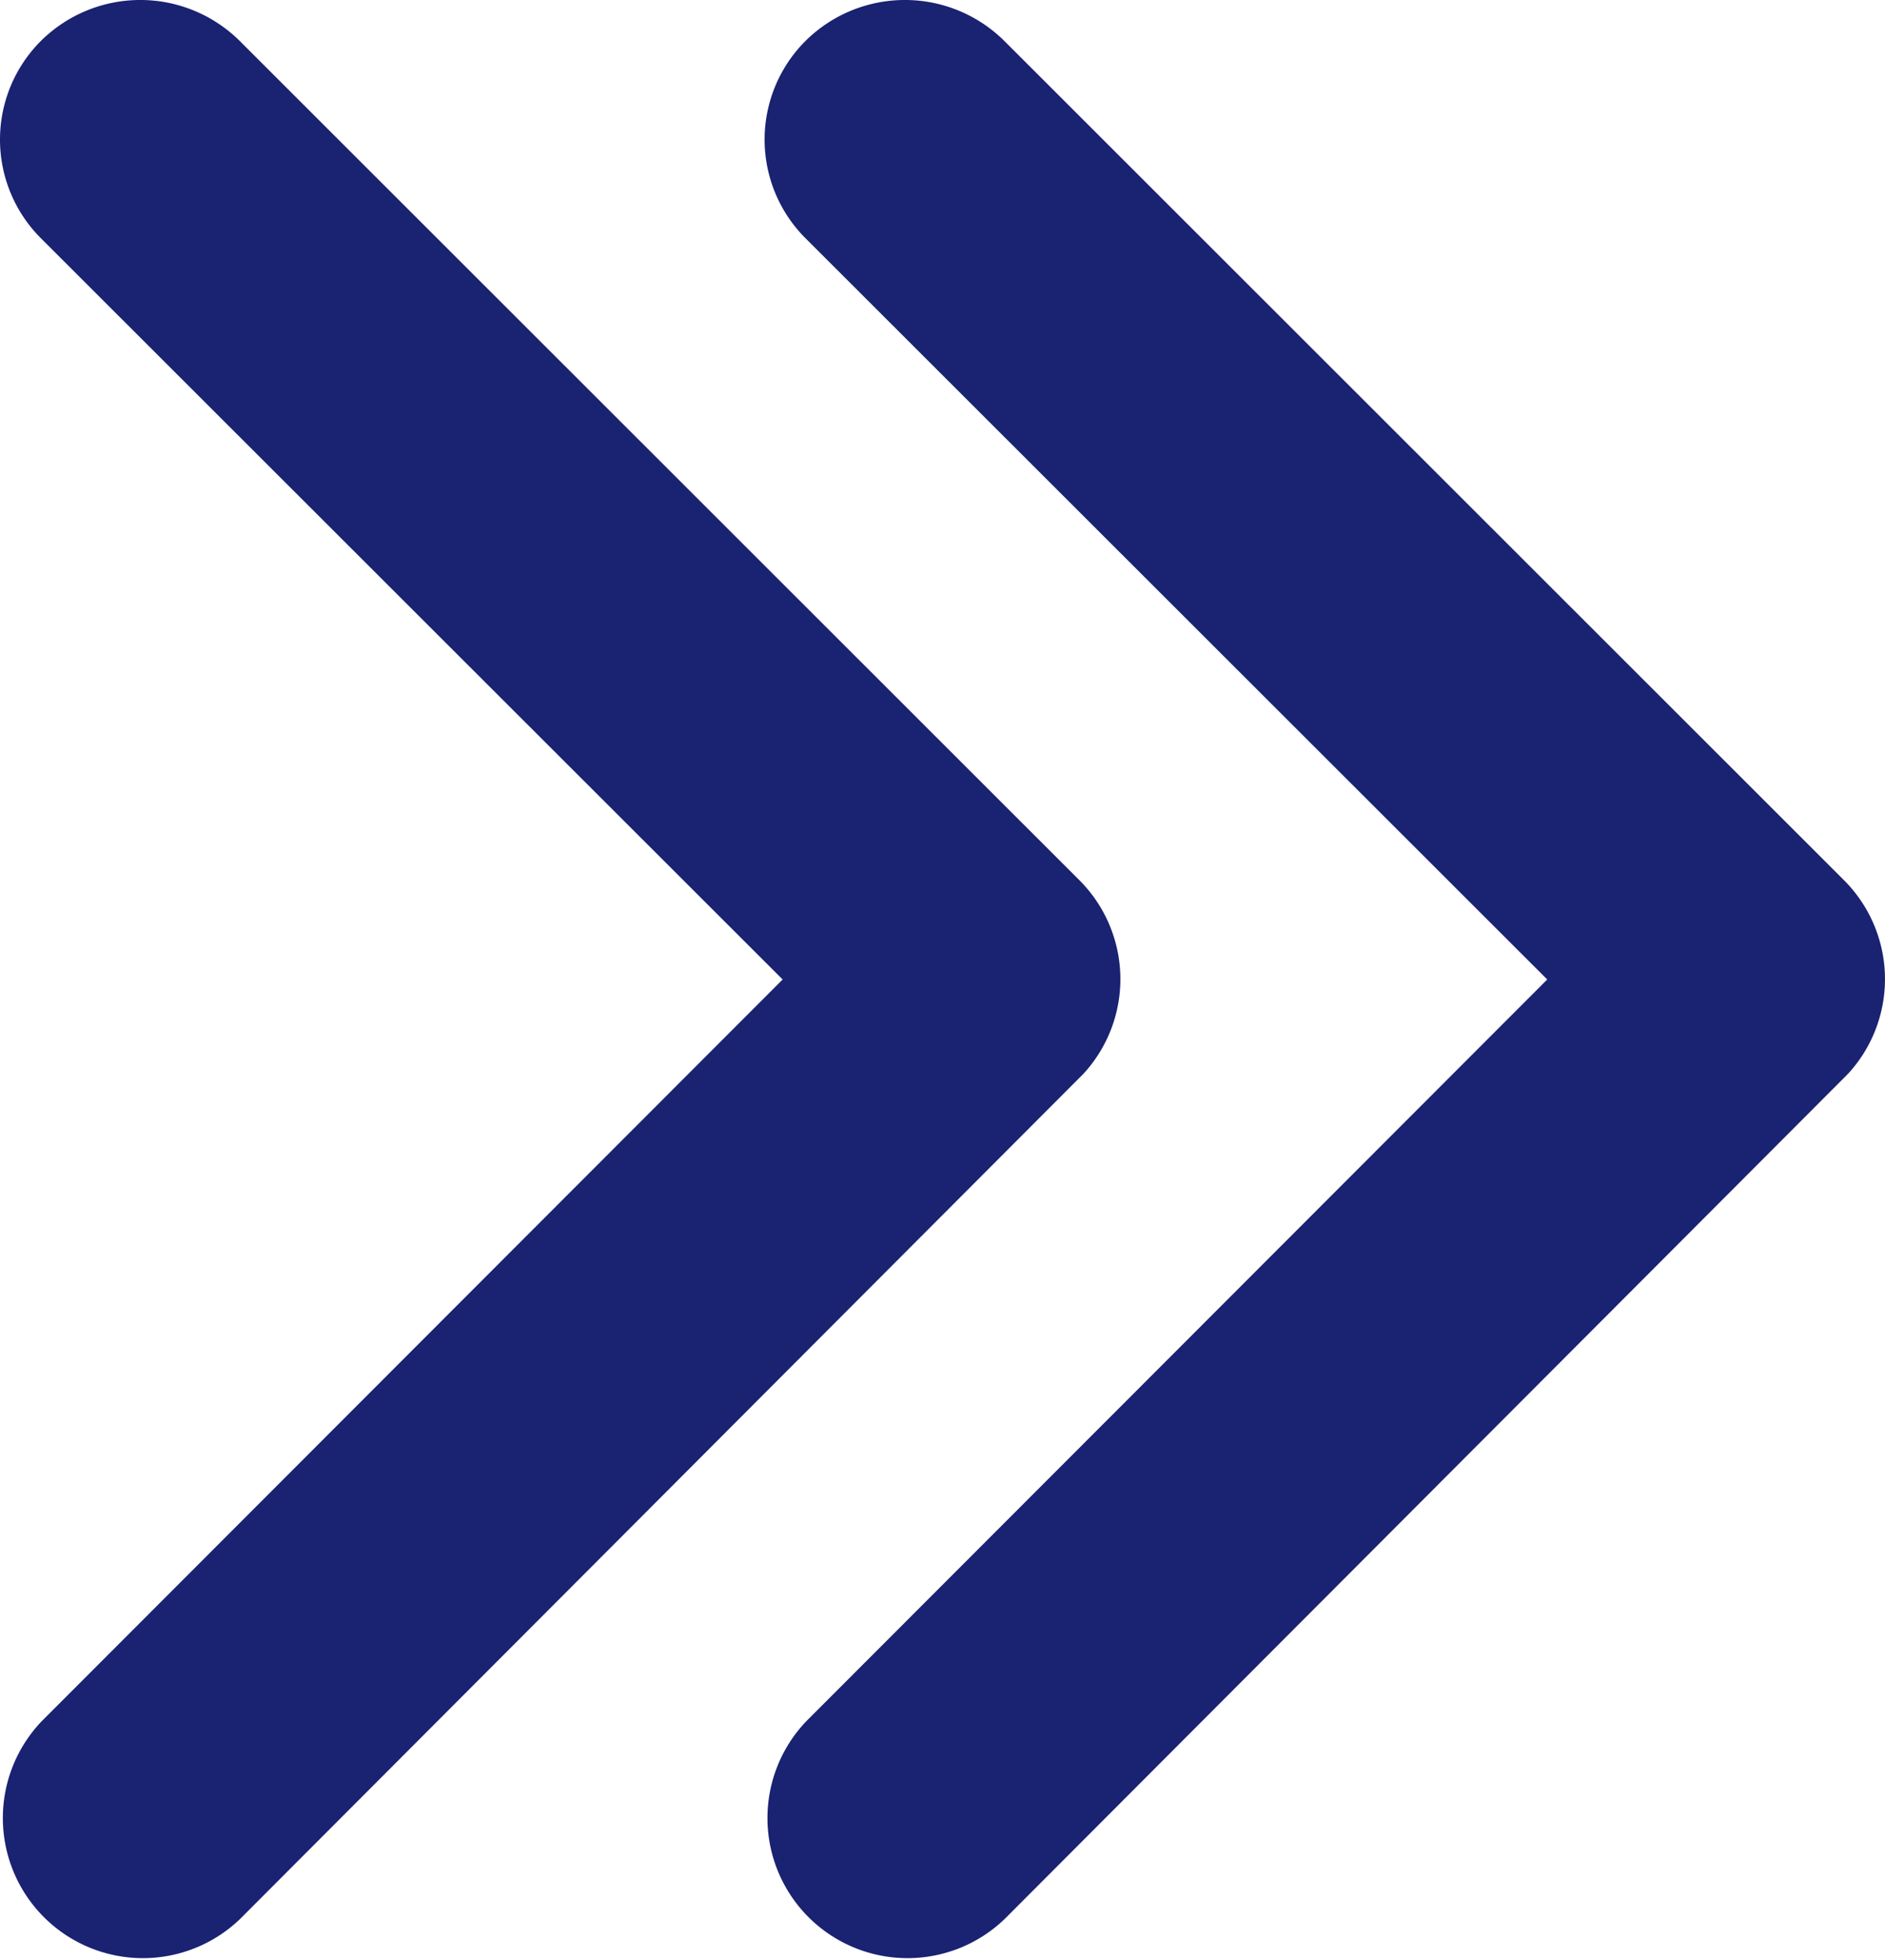
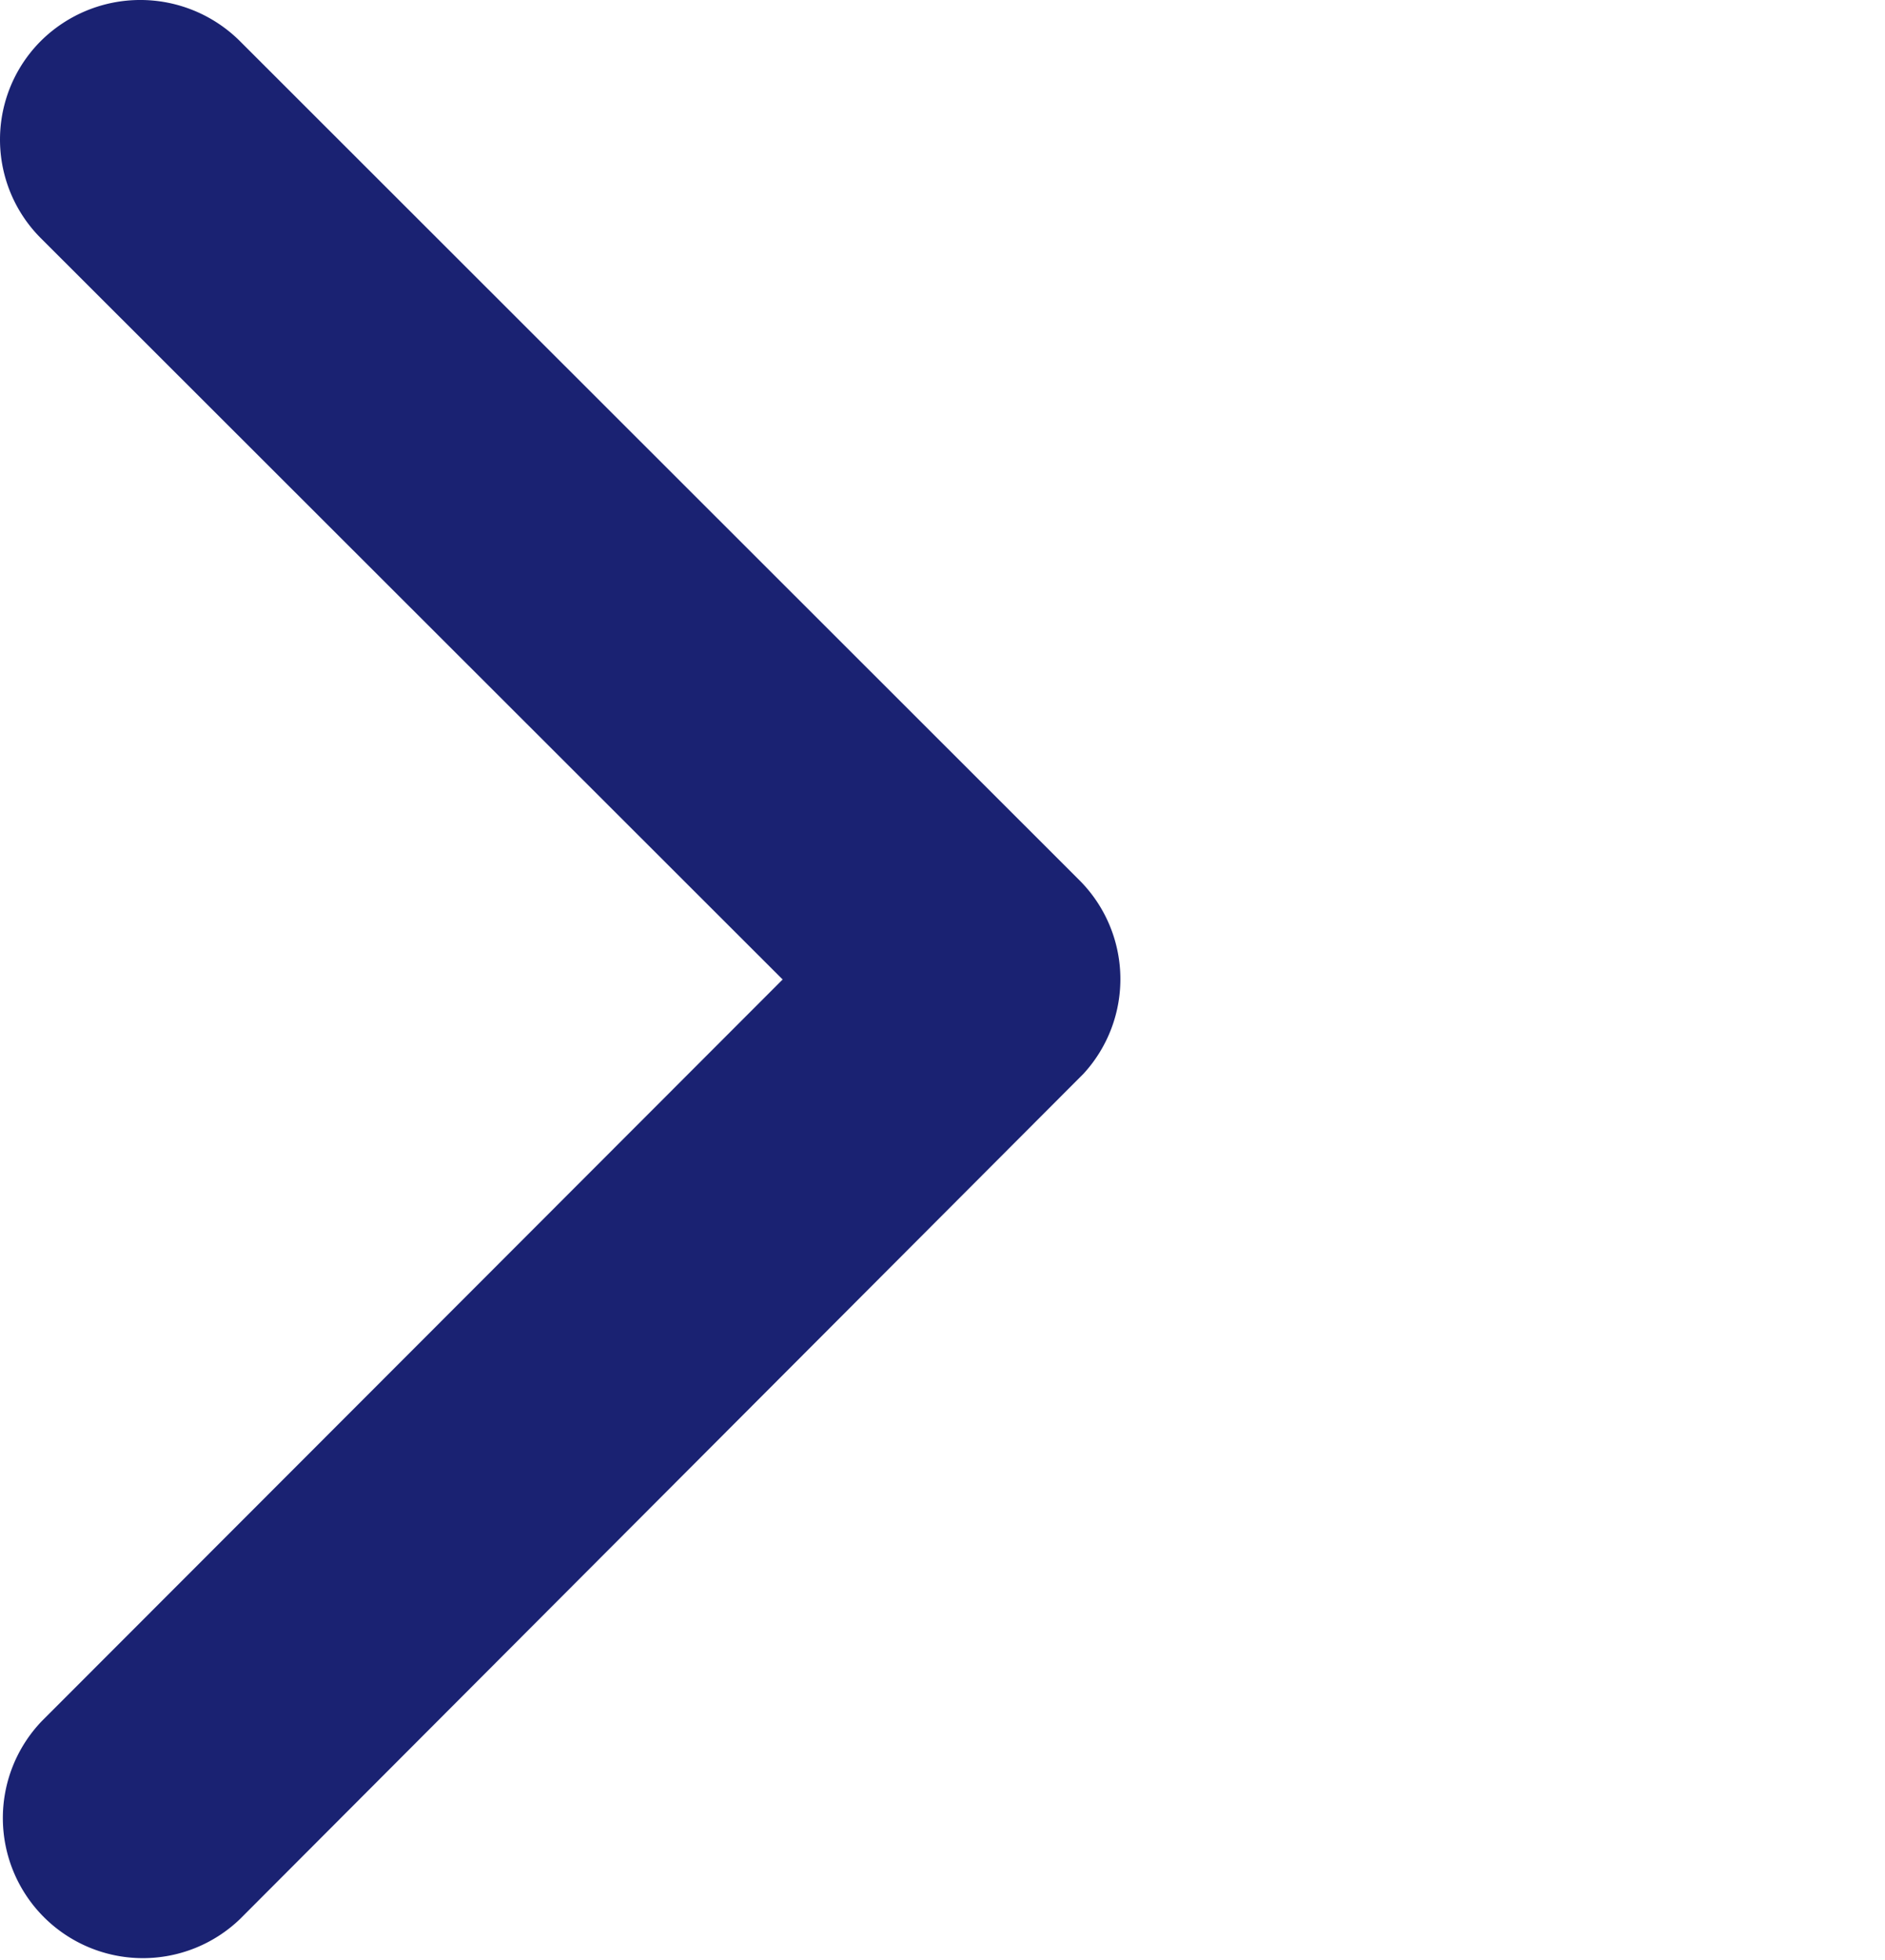
<svg xmlns="http://www.w3.org/2000/svg" width="20.482" height="21.291" viewBox="0 0 20.482 21.291">
  <g id="グループ_5925" data-name="グループ 5925" transform="translate(-2455.23 899.291) rotate(-90)">
-     <path id="Icon_ionic-ios-arrow-down" data-name="Icon ionic-ios-arrow-down" d="M16.837,19.75l8.05-8.057a1.515,1.515,0,0,1,2.149,0,1.534,1.534,0,0,1,0,2.155l-9.122,9.128a1.519,1.519,0,0,1-2.1.044L6.631,13.855A1.522,1.522,0,0,1,8.78,11.7Z" transform="translate(871.813 2452.292)" fill="#1a2272" />
    <path id="Icon_ionic-ios-arrow-down-2" data-name="Icon ionic-ios-arrow-down" d="M16.837,19.75l8.05-8.057a1.515,1.515,0,0,1,2.149,0,1.534,1.534,0,0,1,0,2.155l-9.122,9.128a1.519,1.519,0,0,1-2.1.044L6.631,13.855A1.522,1.522,0,0,1,8.78,11.7Z" transform="translate(871.813 2443.984)" fill="#1a2272" />
  </g>
</svg>